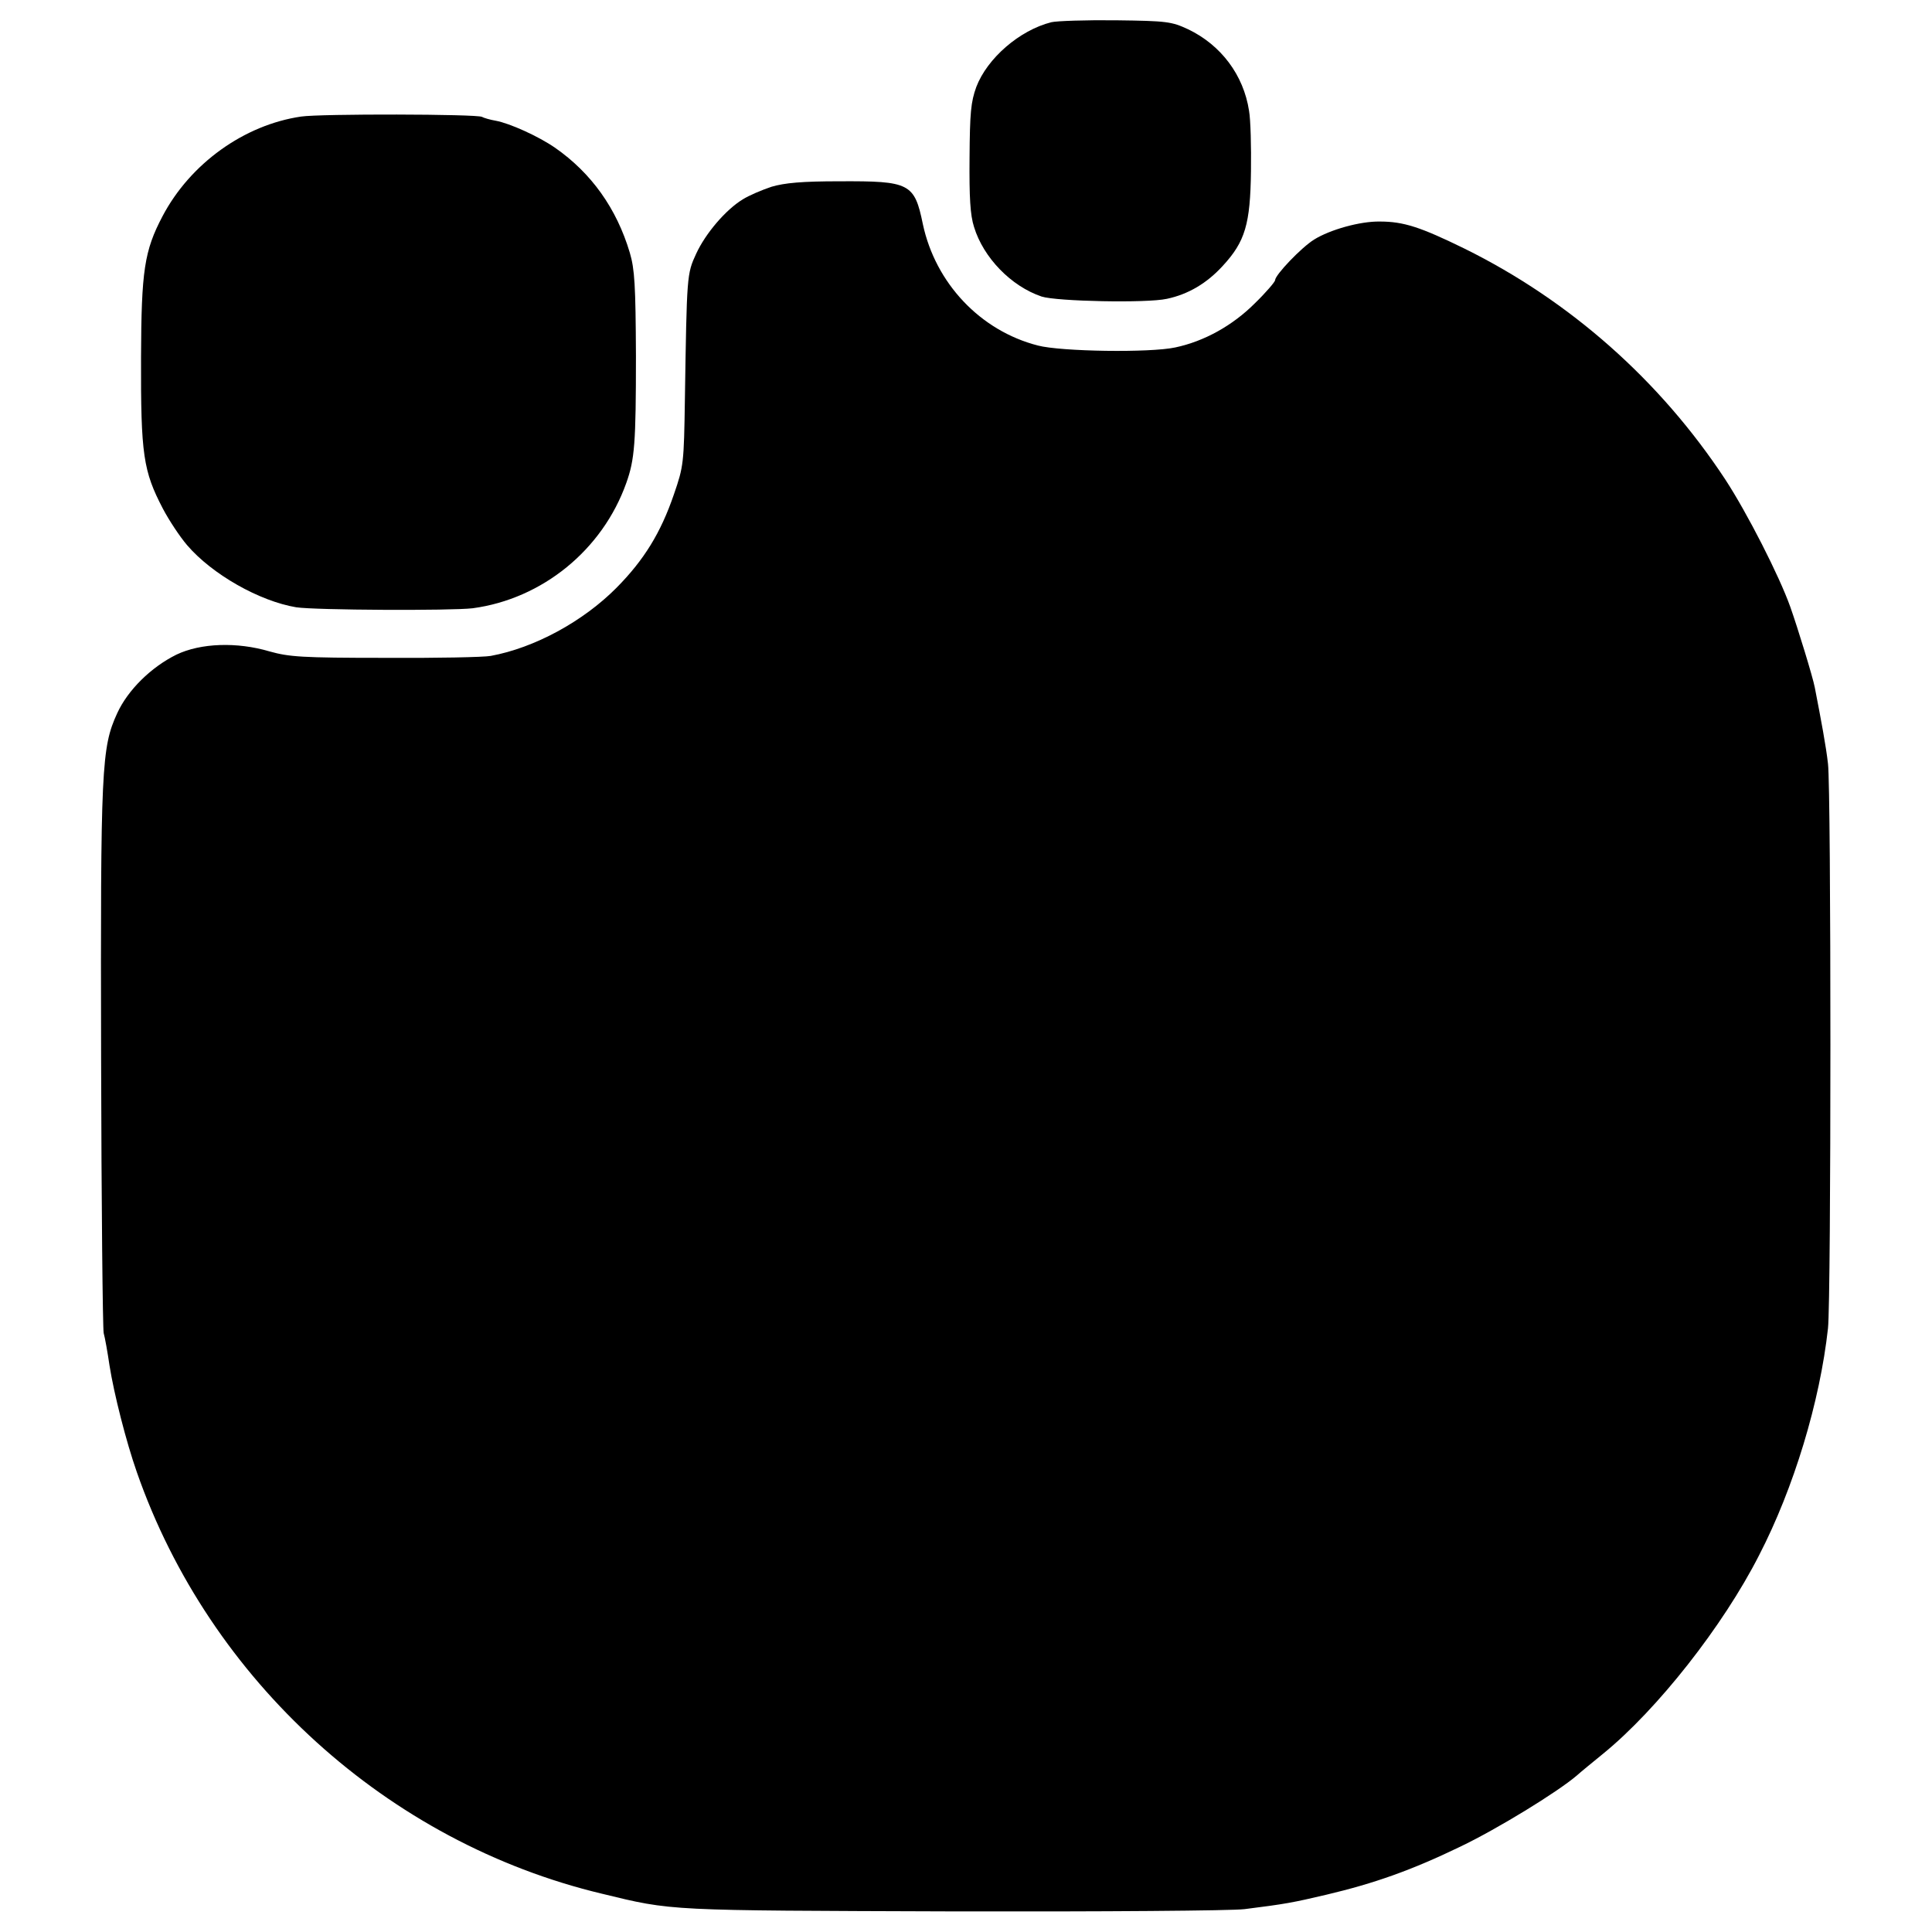
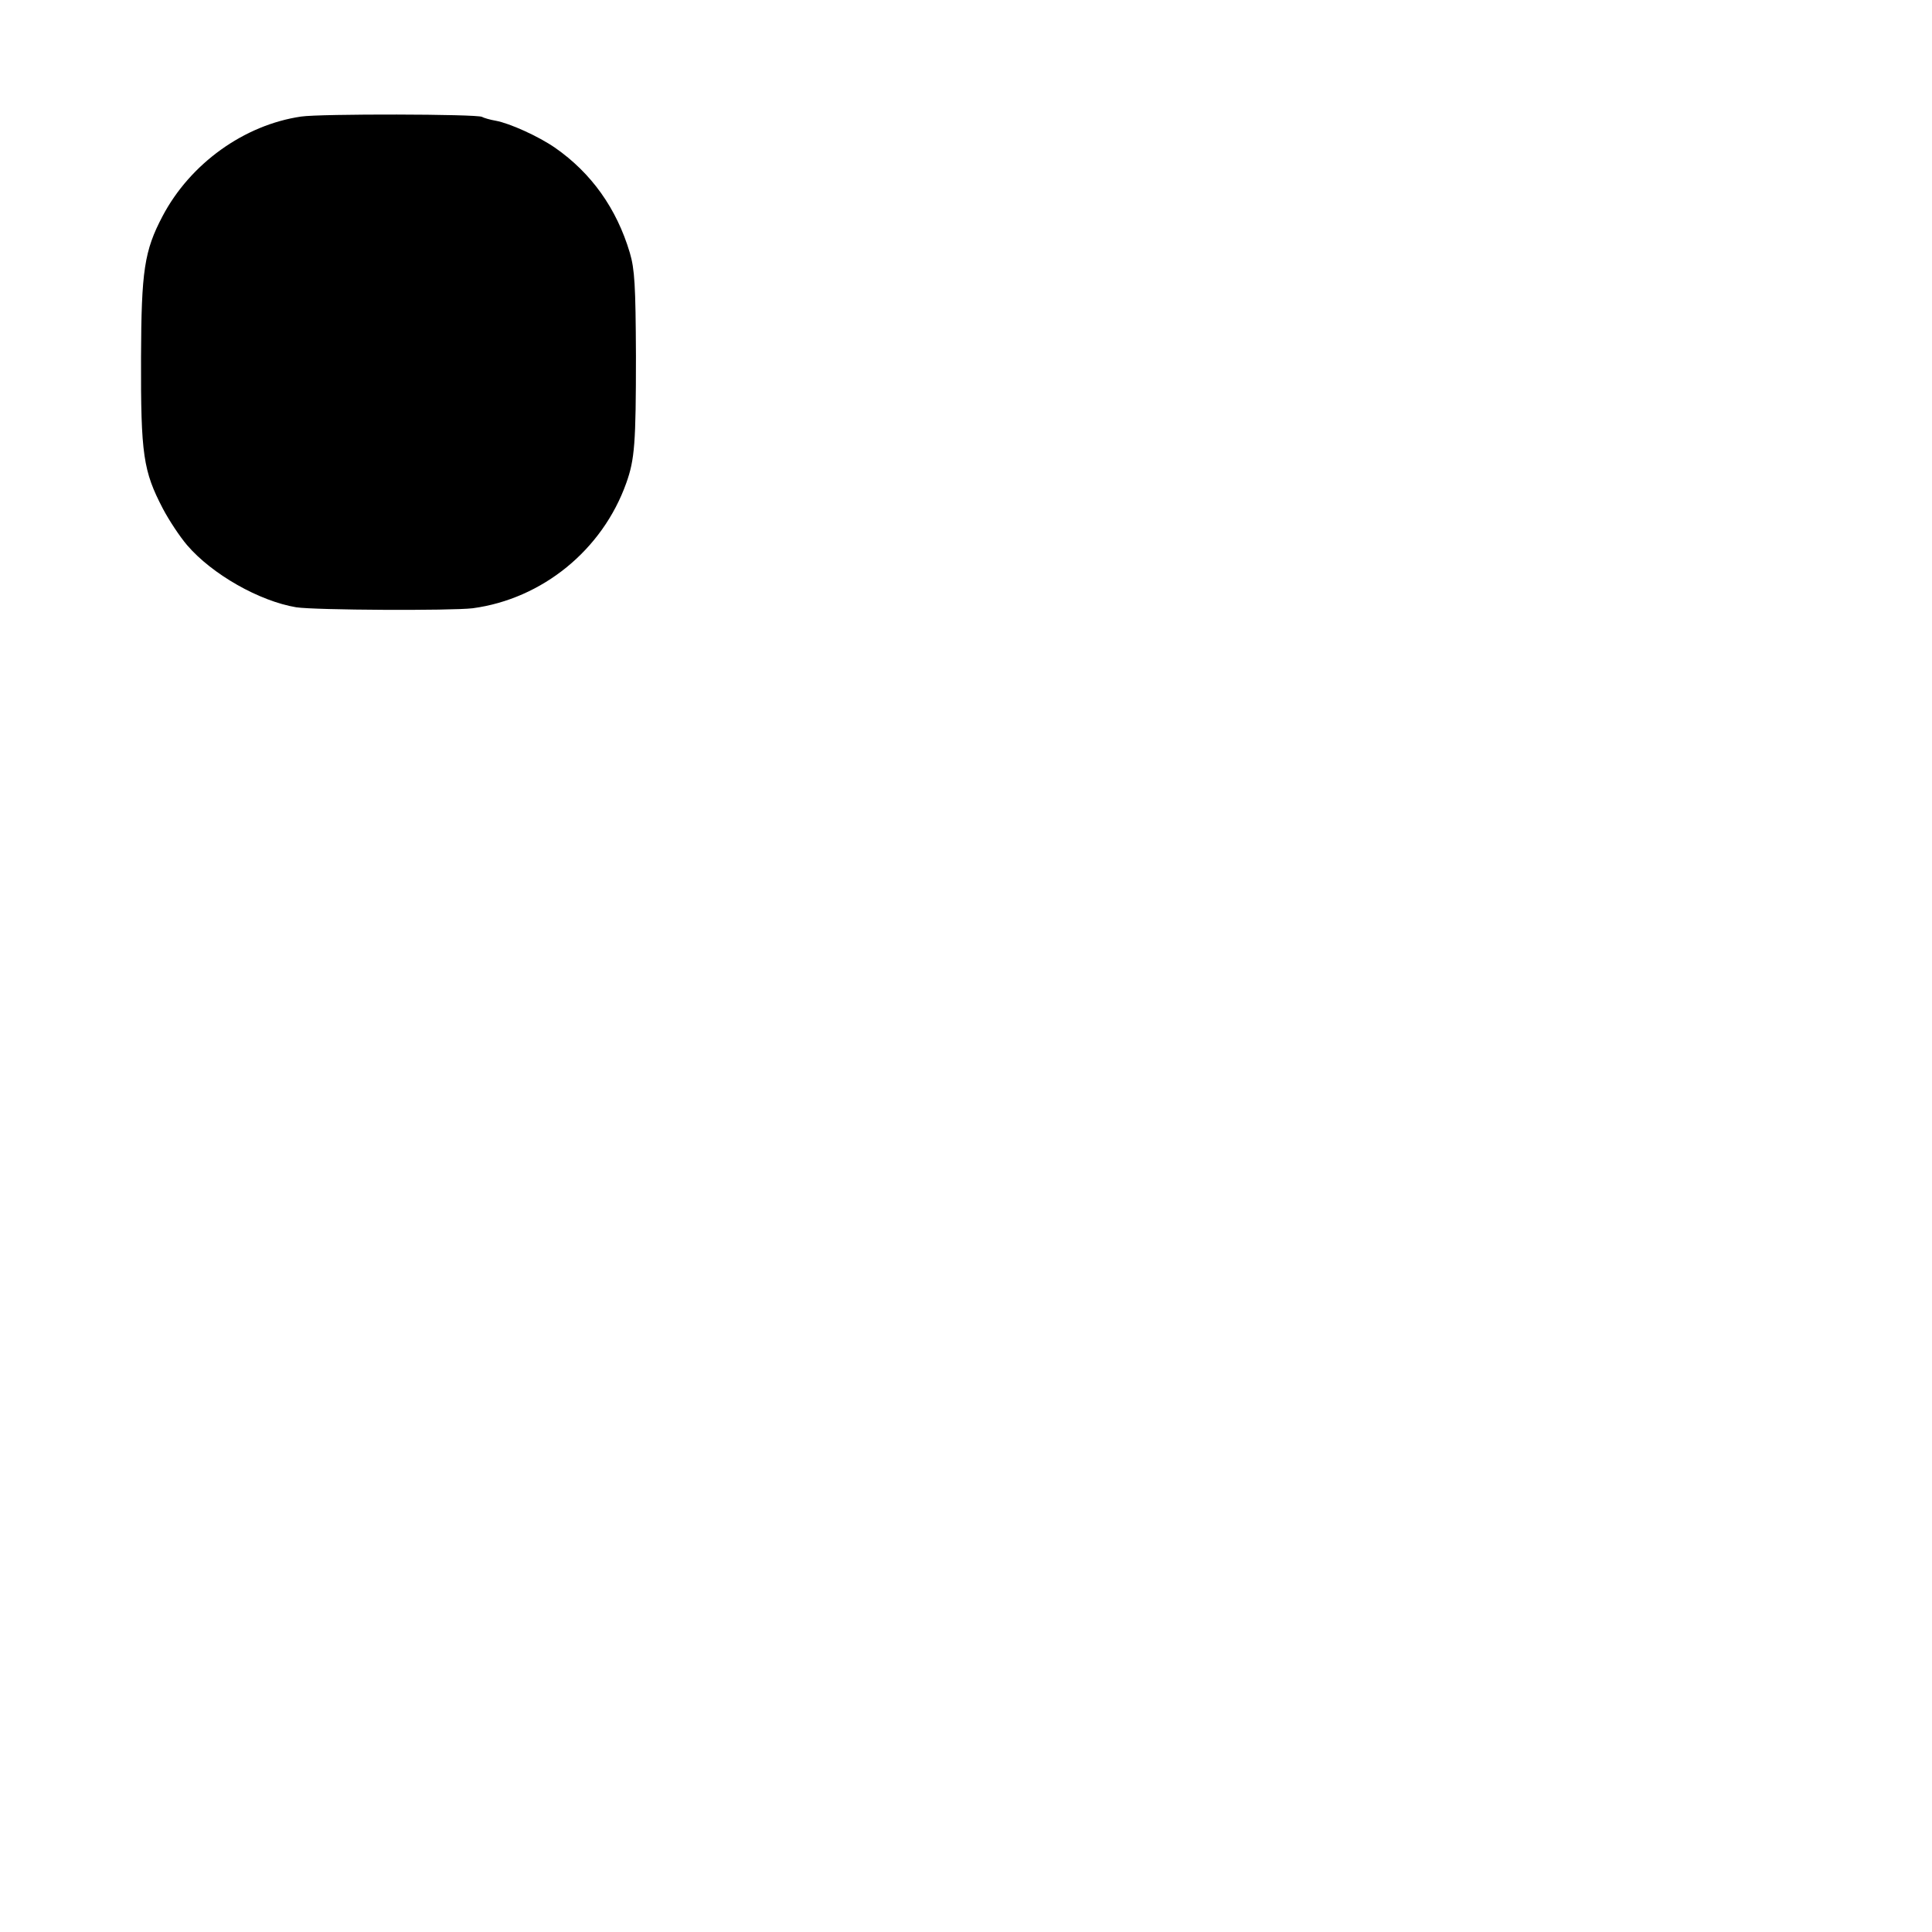
<svg xmlns="http://www.w3.org/2000/svg" version="1.0" width="600pt" height="600pt" viewBox="0 0 600 600" preserveAspectRatio="xMidYMid meet">
  <g transform="translate(0,600) scale(0.1,-0.1)" fill="#000000" stroke="none">
-     <path d="M3265 5931 c-99 -25 -199 -112 -233 -201 -17 -47 -20 -80 -21 -220 -1 -123 2 -178 14 -215 29 -95 115 -184 210 -216 47 -15 326 -21 389 -7 66 14 124 48 174 103 69 75 85 129 87 294 1 75 -1 159 -6 187 -17 111 -87 204 -189 253 -52 24 -65 26 -225 28 -93 1 -183 -2 -200 -6z" />
    <path d="M935 5638 c-177 -26 -344 -146 -430 -309 -57 -108 -66 -170 -67 -438 -1 -304 7 -354 68 -471 19 -36 52 -86 75 -113 78 -91 225 -174 339 -193 60 -9 481 -11 548 -3 216 29 403 181 477 389 26 73 30 122 30 395 -1 220 -4 269 -19 320 -41 138 -120 248 -232 326 -52 36 -141 76 -184 84 -18 3 -38 9 -43 12 -15 9 -503 10 -562 1z" />
-     <path d="M2396 5420 c-30 -10 -70 -27 -89 -39 -53 -32 -116 -106 -145 -169 -29 -63 -29 -65 -35 -452 -3 -199 -4 -208 -34 -295 -41 -120 -93 -204 -178 -290 -104 -105 -255 -187 -391 -212 -21 -4 -169 -7 -329 -6 -259 0 -297 3 -358 20 -101 30 -214 26 -289 -10 -79 -39 -151 -110 -184 -182 -49 -107 -52 -167 -50 -1070 1 -456 5 -841 8 -855 4 -14 12 -59 18 -100 14 -89 52 -238 85 -332 226 -648 779 -1150 1444 -1309 222 -54 198 -52 1091 -55 464 -1 866 2 905 7 127 16 149 20 255 45 148 35 264 76 415 149 115 55 301 169 362 221 12 11 49 41 82 68 168 137 372 396 484 616 108 209 189 477 214 705 10 92 10 1671 0 1753 -6 54 -21 134 -41 237 -6 32 -53 185 -76 250 -34 96 -134 292 -202 396 -202 307 -482 555 -810 717 -137 67 -189 84 -263 84 -61 1 -154 -25 -204 -56 -40 -25 -121 -110 -121 -126 0 -5 -28 -38 -63 -72 -69 -69 -157 -118 -247 -137 -78 -17 -355 -13 -427 6 -179 46 -318 194 -357 377 -26 127 -41 134 -258 133 -118 0 -171 -5 -212 -17z" />
  </g>
</svg>